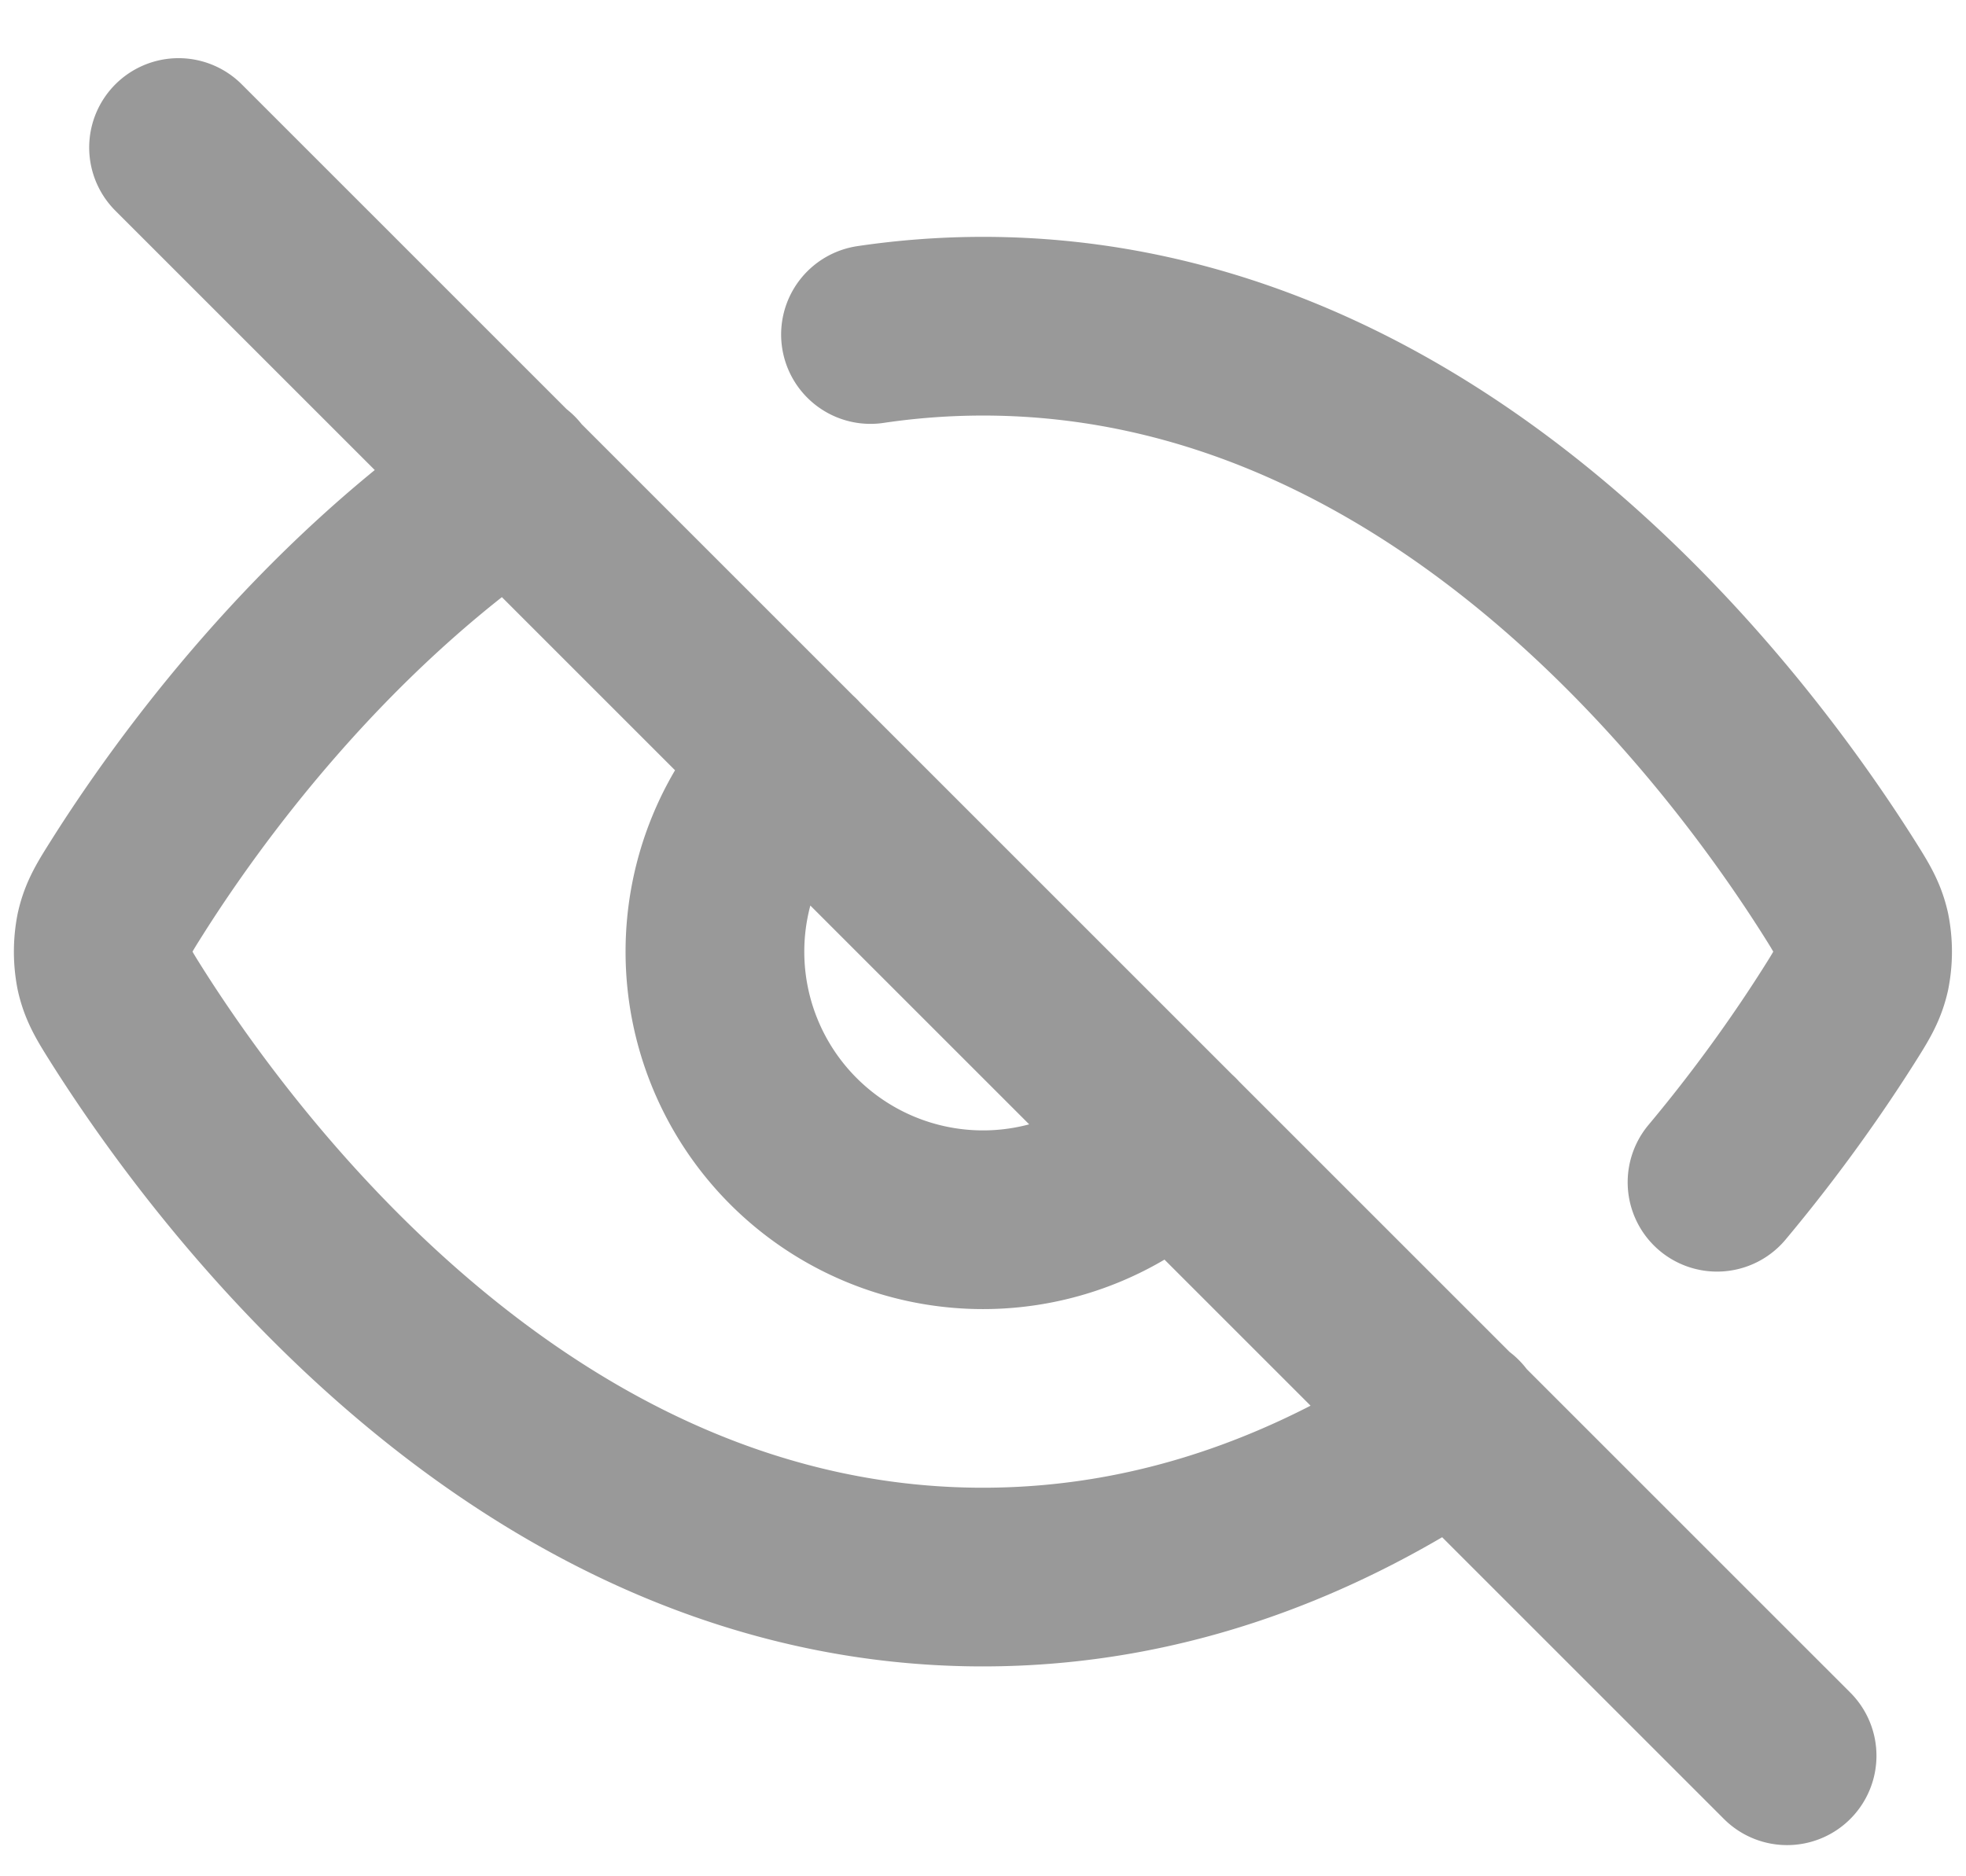
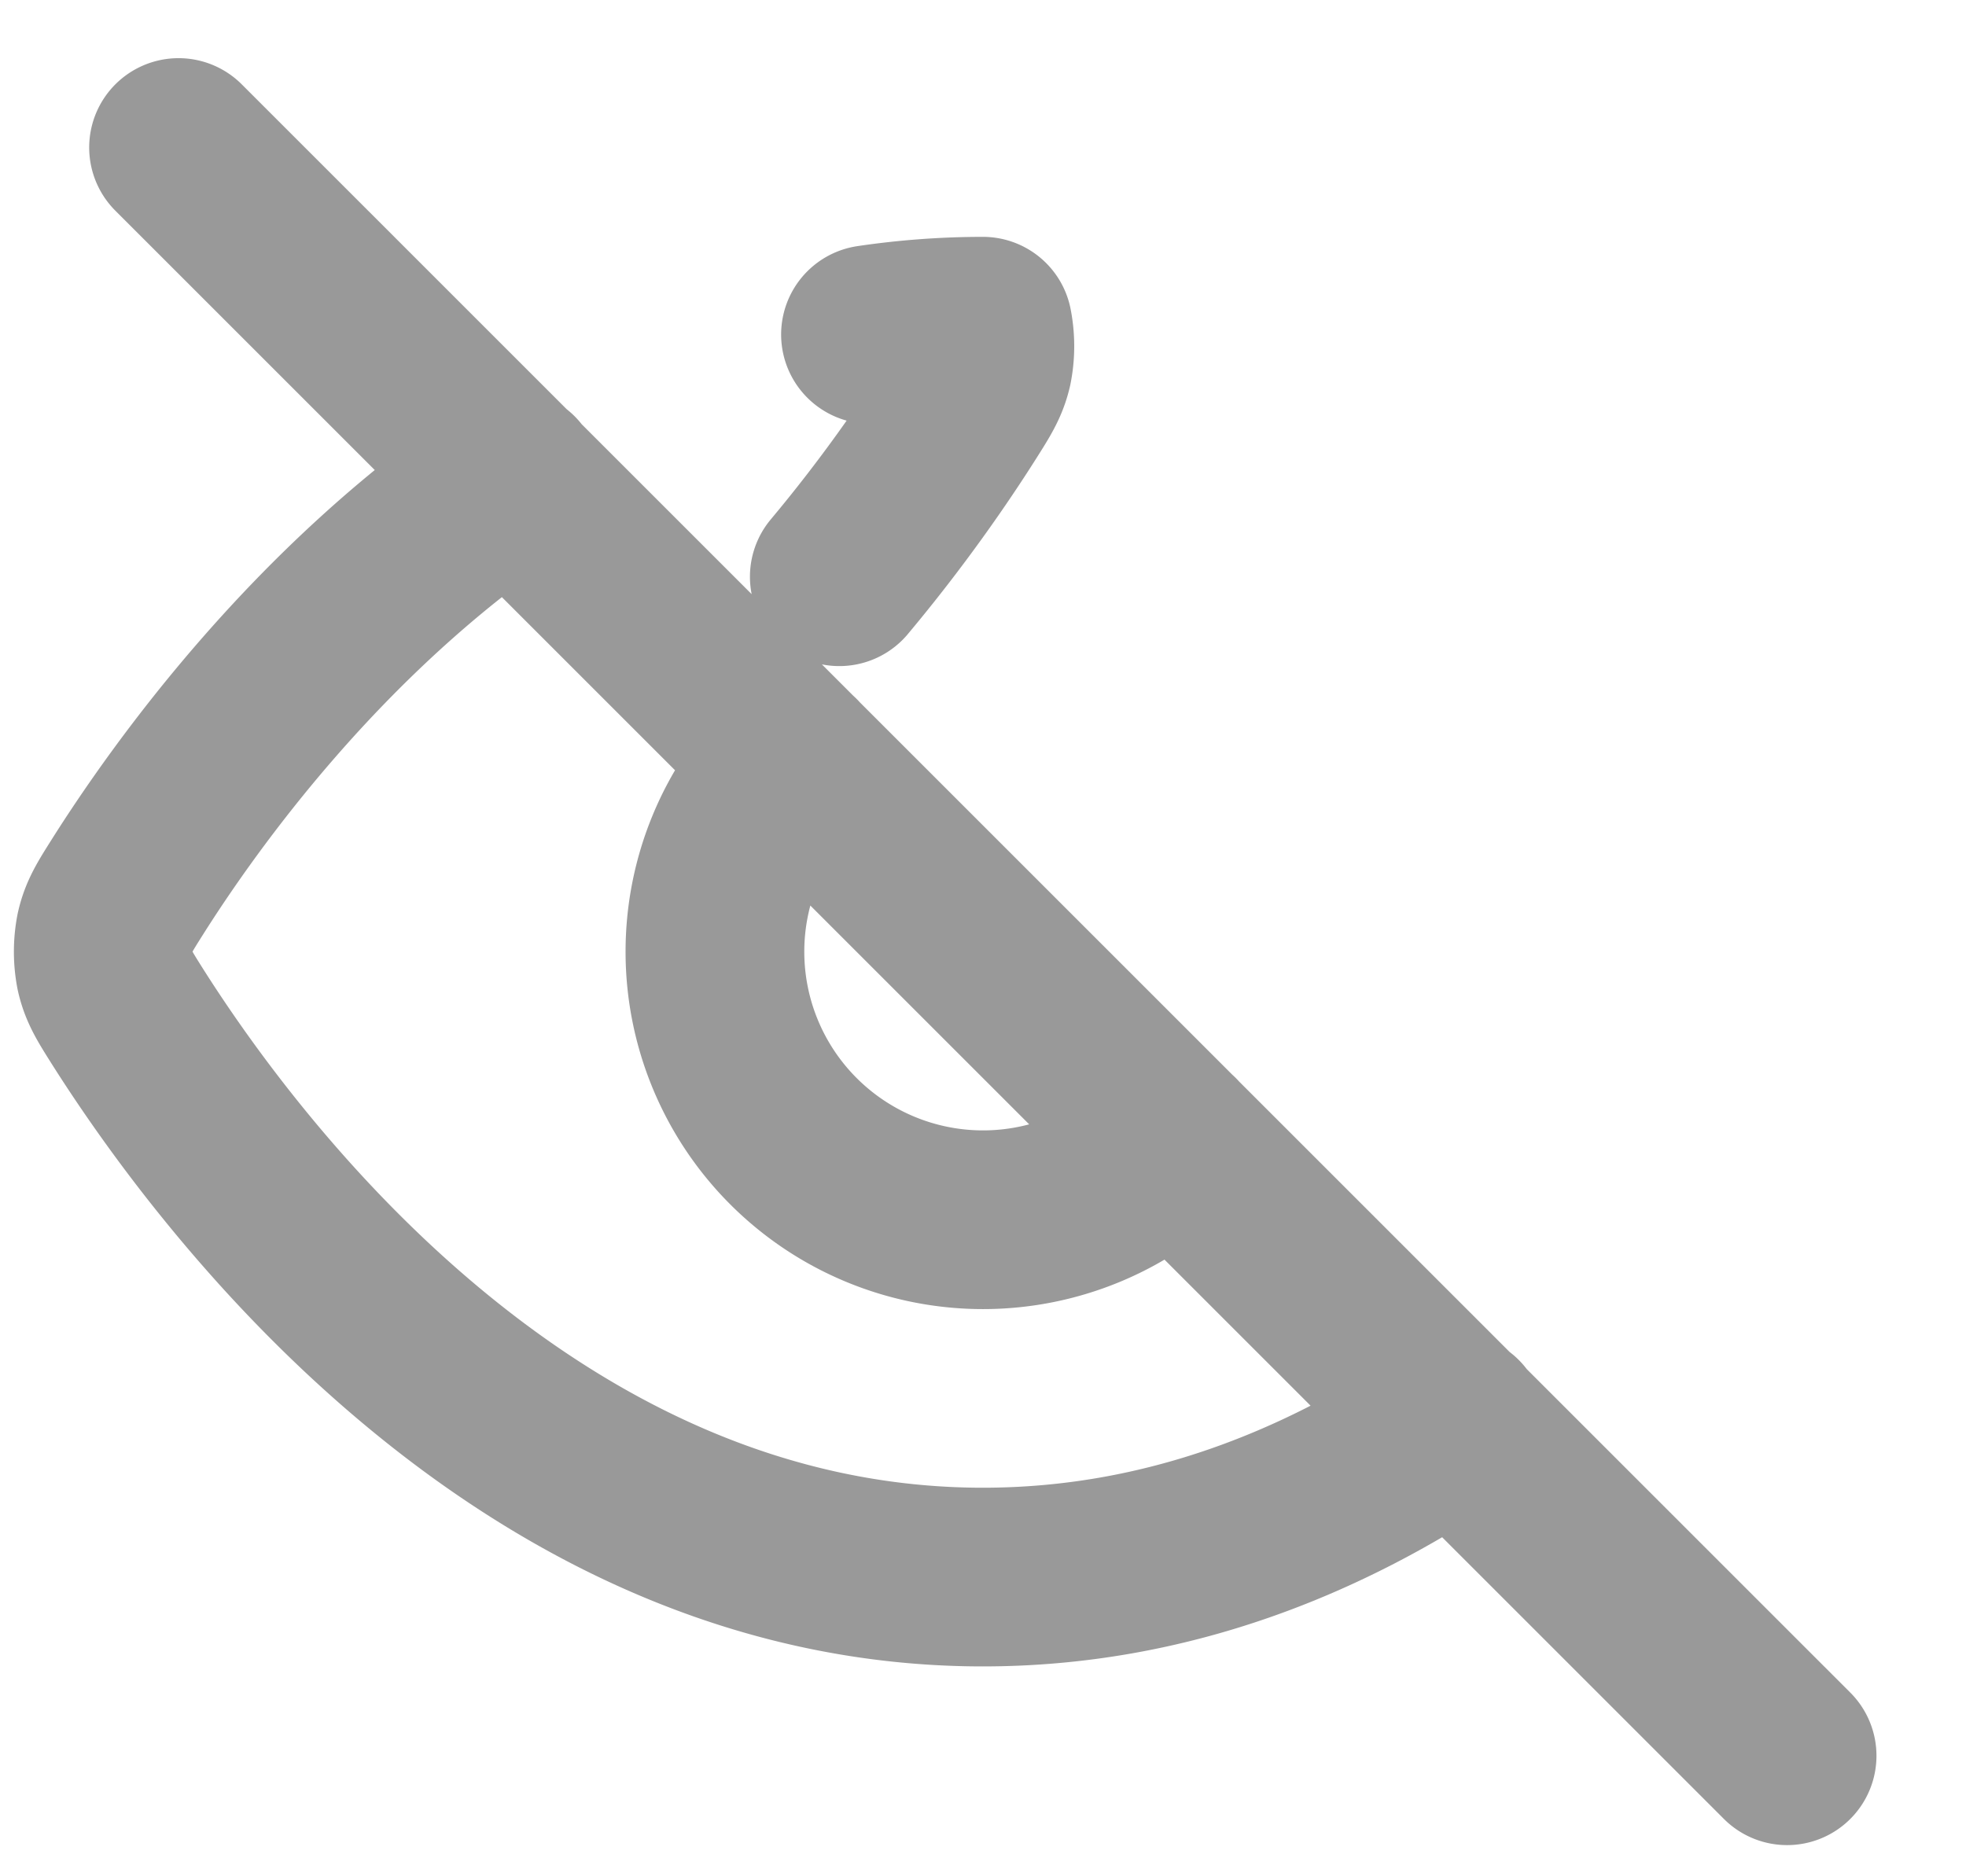
<svg xmlns="http://www.w3.org/2000/svg" width="22" height="21" viewBox="0 0 22 21" fill="none">
-   <path d="M9.741 3.744a8.6 8.6 0 0 1 1.258-.093c5.104 0 8.454 4.505 9.58 6.287.136.216.204.324.242.49a1.16 1.16 0 0 1 0 .447c-.038.166-.107.275-.244.492-.3.474-.757 1.141-1.363 1.865M5.723 5.366C3.56 6.833 2.092 8.871 1.42 9.936c-.137.217-.205.325-.243.492a1.173 1.173 0 0 0 0 .447c.038.166.106.274.242.49 1.126 1.781 4.475 6.286 9.58 6.286 2.059 0 3.832-.732 5.289-1.723M1.998 1.651l18 18M8.879 8.53a3 3 0 0 0 4.243 4.243" stroke="#999" stroke-width="2" stroke-linecap="round" stroke-linejoin="round" />
+   <path d="M9.741 3.744a8.6 8.6 0 0 1 1.258-.093a1.16 1.16 0 0 1 0 .447c-.038.166-.107.275-.244.492-.3.474-.757 1.141-1.363 1.865M5.723 5.366C3.56 6.833 2.092 8.871 1.42 9.936c-.137.217-.205.325-.243.492a1.173 1.173 0 0 0 0 .447c.038.166.106.274.242.49 1.126 1.781 4.475 6.286 9.58 6.286 2.059 0 3.832-.732 5.289-1.723M1.998 1.651l18 18M8.879 8.53a3 3 0 0 0 4.243 4.243" stroke="#999" stroke-width="2" stroke-linecap="round" stroke-linejoin="round" />
</svg>